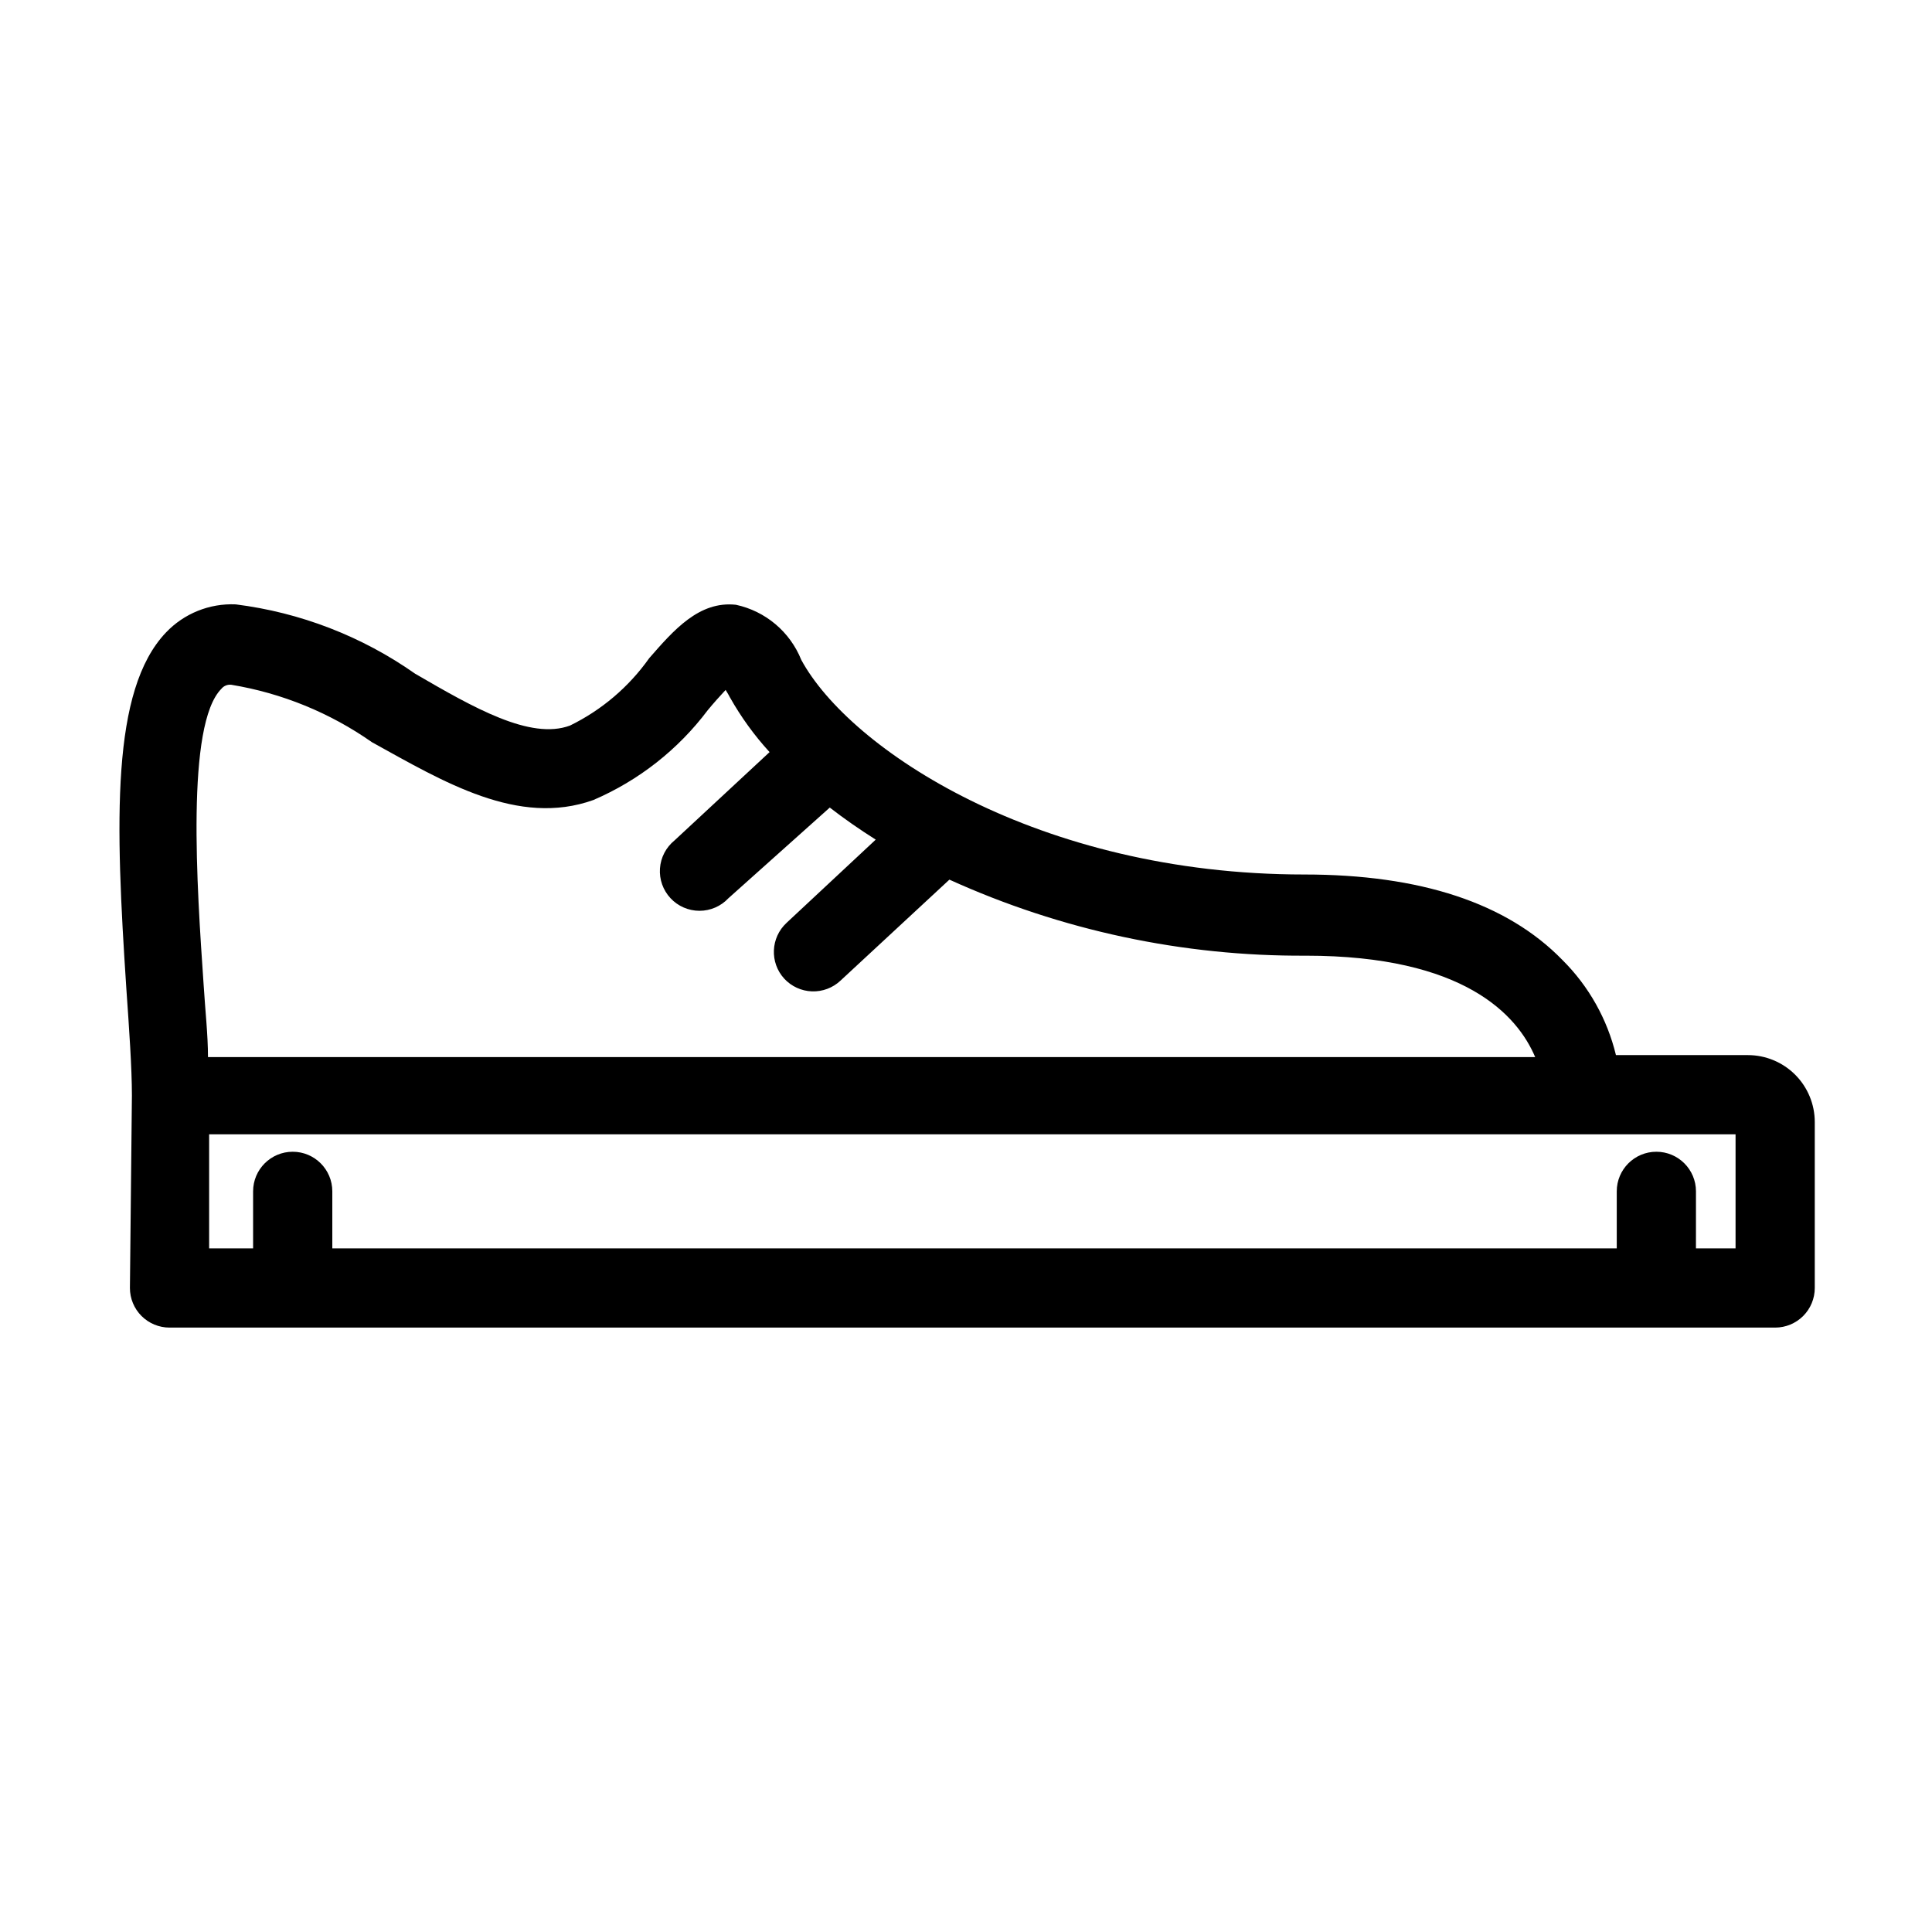
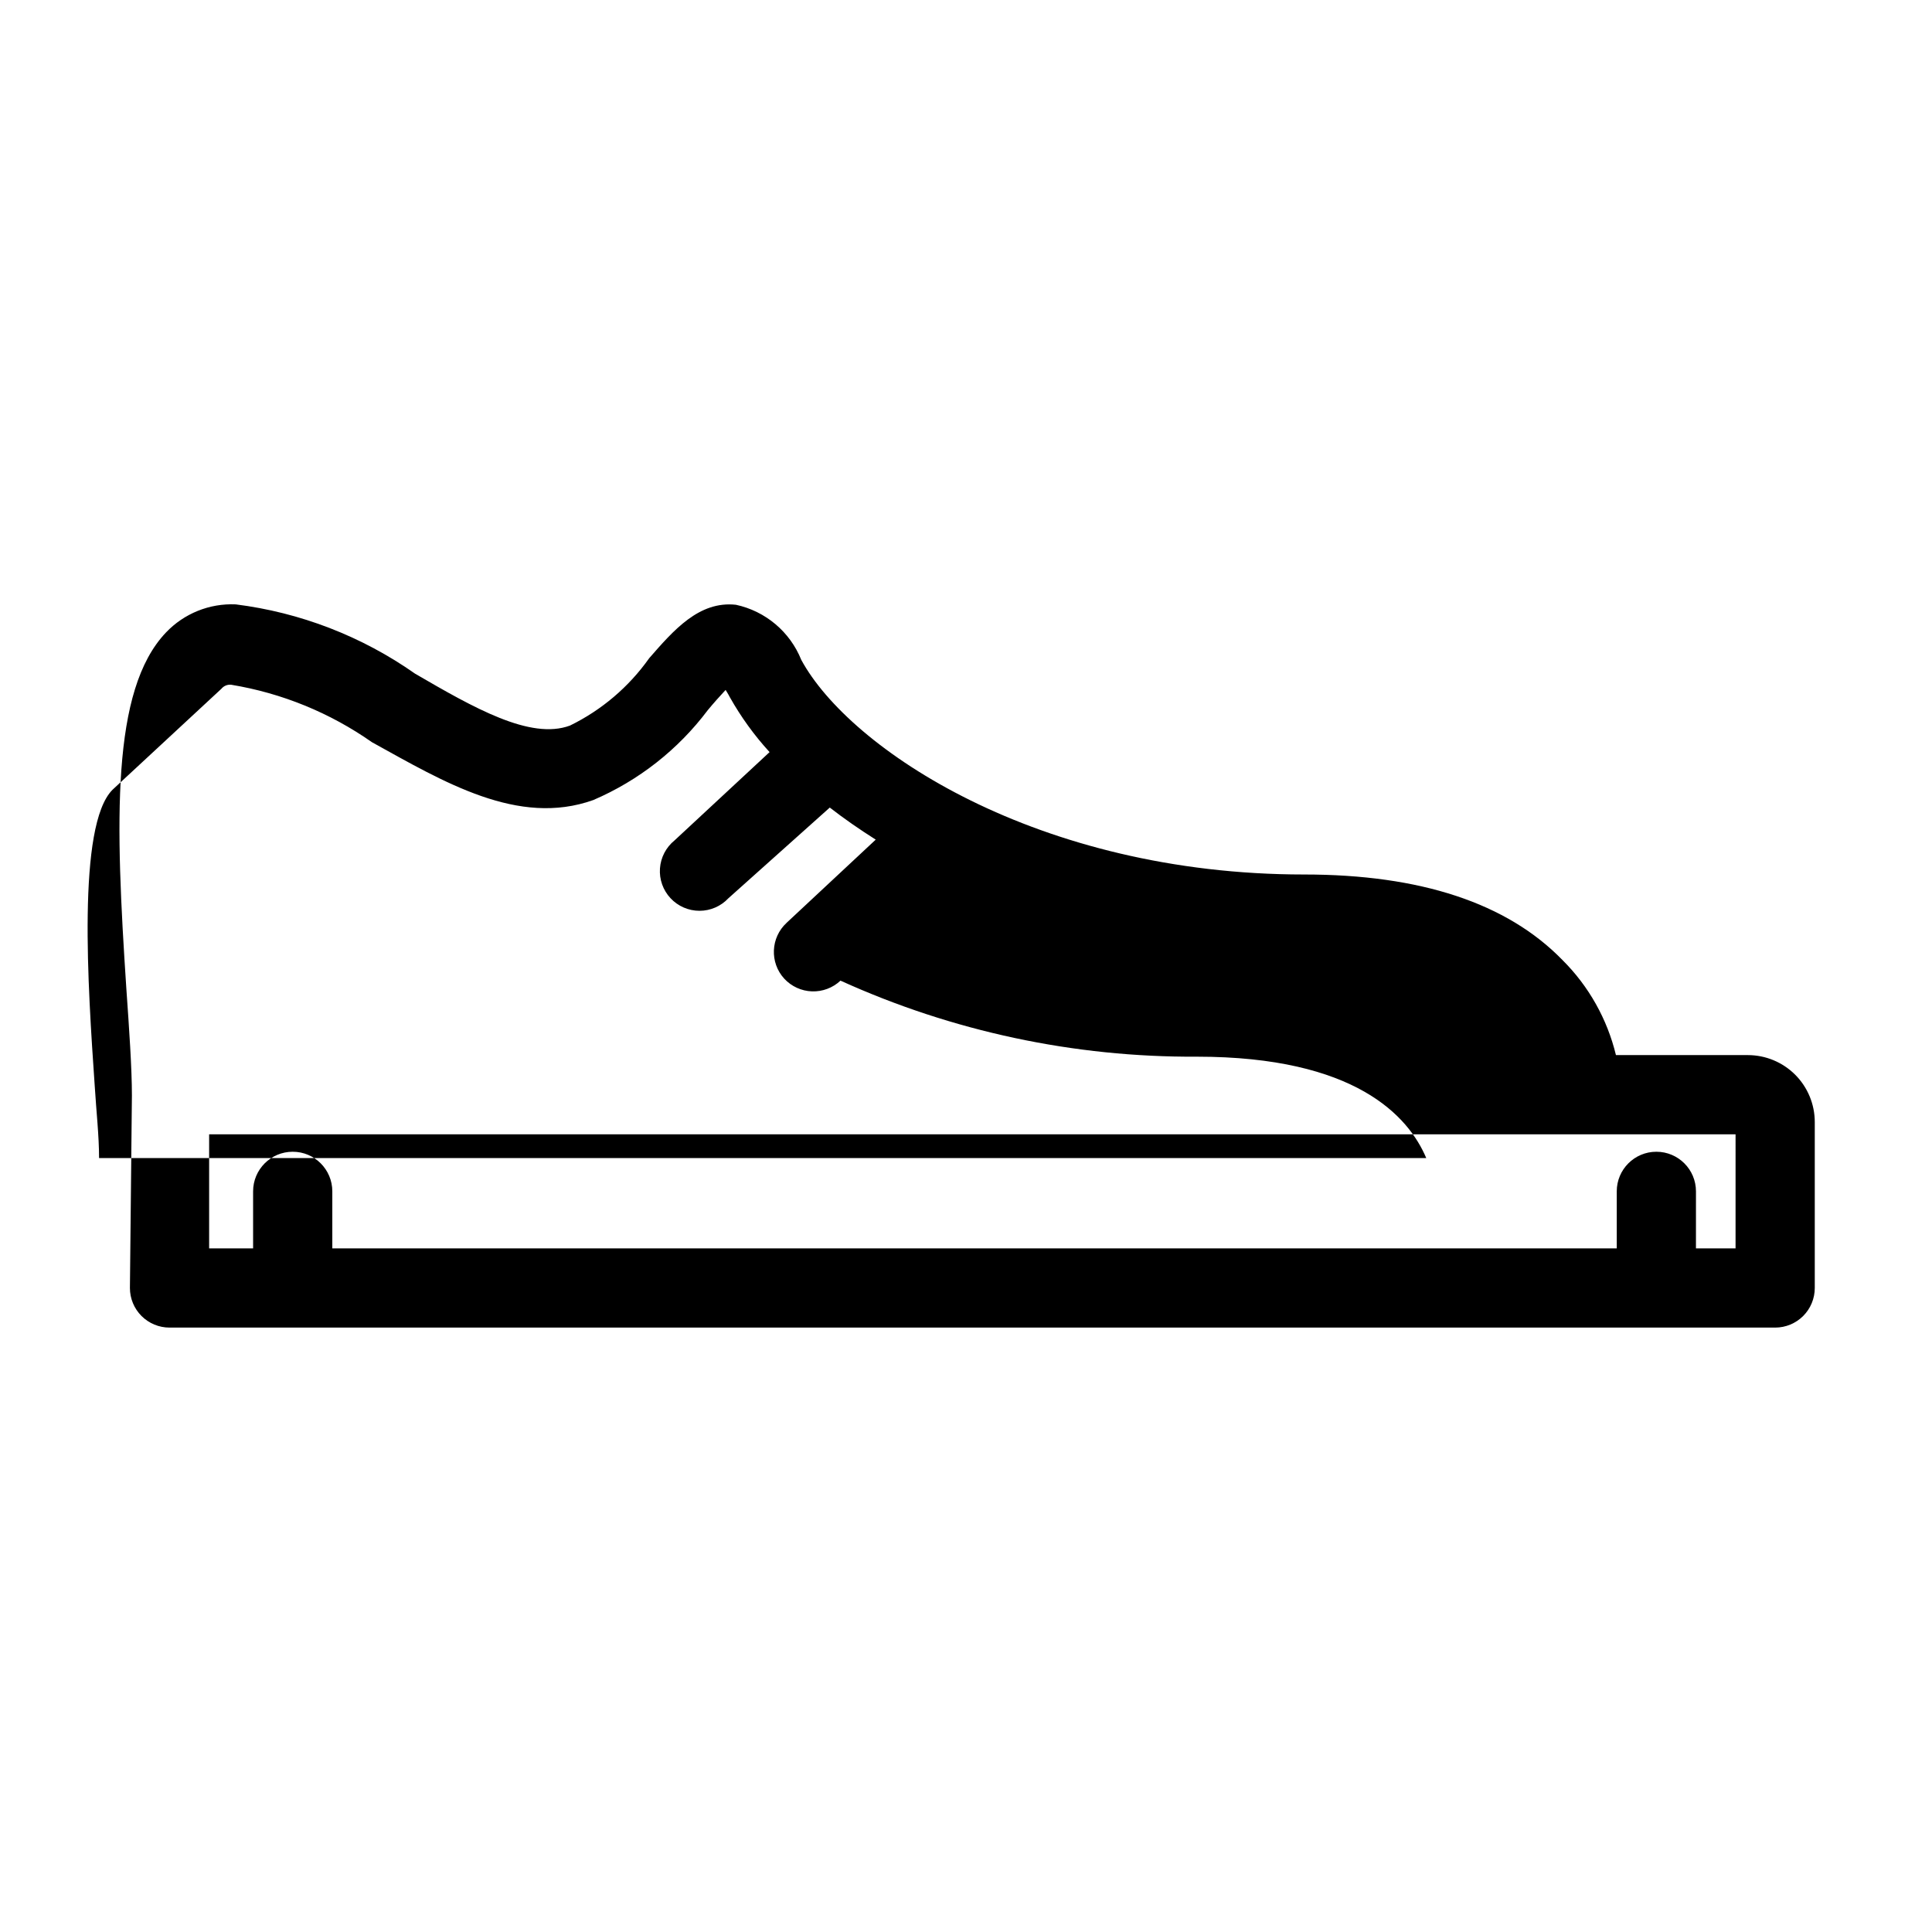
<svg xmlns="http://www.w3.org/2000/svg" fill="#000000" width="800px" height="800px" version="1.1" viewBox="144 144 512 512">
-   <path d="m178.43 485.33c0 2.781 1.105 5.453 3.074 7.422s4.641 3.074 7.422 3.074h425.51c2.781 0 5.453-1.105 7.422-3.074s3.074-4.641 3.074-7.422v-43.98c0-4.703-1.871-9.215-5.195-12.543-3.328-3.324-7.84-5.195-12.543-5.195h-34.953c-2.305-9.543-7.207-18.266-14.168-25.188-14.695-15.113-37.68-22.672-68.434-22.672-70.637 0-120.5-33.273-133.3-56.887v-0.004c-2.992-7.438-9.48-12.902-17.32-14.59-9.762-1.051-16.48 6.719-22.984 14.168v0.004c-5.391 7.613-12.609 13.75-20.992 17.844-10.496 3.883-25.504-4.723-41.039-13.75-14.109-9.918-30.438-16.227-47.547-18.371-6.945-0.301-13.684 2.414-18.473 7.453-14.59 15.324-13.434 50.172-10.496 94.465 0.734 10.496 1.469 20.992 1.469 28.234zm425.51-10.496h-10.496l0.004-15.113c0-5.797-4.699-10.496-10.496-10.496-5.797 0-10.496 4.699-10.496 10.496v15.113h-340.39v-15.113c0-5.797-4.699-10.496-10.496-10.496s-10.496 4.699-10.496 10.496v15.113h-11.652v-30.23h404.52zm-401.26-148.31c0.641-0.777 1.629-1.172 2.625-1.051 13.406 2.215 26.141 7.418 37.262 15.219 18.996 10.496 38.73 22.461 58.672 15.324 12.016-5.16 22.477-13.371 30.332-23.824 1.469-1.785 3.254-3.777 4.723-5.352 0 0 0.734 1.156 1.156 1.996v-0.004c2.938 5.211 6.457 10.07 10.496 14.484l-25.191 23.406c-2.258 1.832-3.656 4.519-3.859 7.422-0.203 2.898 0.809 5.758 2.793 7.883 1.98 2.129 4.758 3.34 7.668 3.344 2.906 0.004 5.688-1.199 7.676-3.324l26.867-24.035c3.777 2.938 7.871 5.773 12.176 8.5l-23.617 22.043h0.004c-4.25 3.918-4.531 10.535-0.633 14.797 1.902 2.059 4.547 3.273 7.344 3.371 2.801 0.098 5.523-0.926 7.562-2.844l28.863-26.766c29.664 13.461 61.891 20.34 94.465 20.152 41.984 0 56.047 15.742 60.773 26.871h-351.72c0-5.879-0.734-12.387-1.156-19.207-1.785-25.926-4.723-68.961 4.723-78.406z" />
+   <path d="m178.43 485.33c0 2.781 1.105 5.453 3.074 7.422s4.641 3.074 7.422 3.074h425.51c2.781 0 5.453-1.105 7.422-3.074s3.074-4.641 3.074-7.422v-43.98c0-4.703-1.871-9.215-5.195-12.543-3.328-3.324-7.84-5.195-12.543-5.195h-34.953c-2.305-9.543-7.207-18.266-14.168-25.188-14.695-15.113-37.68-22.672-68.434-22.672-70.637 0-120.5-33.273-133.3-56.887v-0.004c-2.992-7.438-9.48-12.902-17.32-14.59-9.762-1.051-16.48 6.719-22.984 14.168v0.004c-5.391 7.613-12.609 13.75-20.992 17.844-10.496 3.883-25.504-4.723-41.039-13.75-14.109-9.918-30.438-16.227-47.547-18.371-6.945-0.301-13.684 2.414-18.473 7.453-14.59 15.324-13.434 50.172-10.496 94.465 0.734 10.496 1.469 20.992 1.469 28.234zm425.51-10.496h-10.496l0.004-15.113c0-5.797-4.699-10.496-10.496-10.496-5.797 0-10.496 4.699-10.496 10.496v15.113h-340.39v-15.113c0-5.797-4.699-10.496-10.496-10.496s-10.496 4.699-10.496 10.496v15.113h-11.652v-30.23h404.52zm-401.26-148.31c0.641-0.777 1.629-1.172 2.625-1.051 13.406 2.215 26.141 7.418 37.262 15.219 18.996 10.496 38.73 22.461 58.672 15.324 12.016-5.16 22.477-13.371 30.332-23.824 1.469-1.785 3.254-3.777 4.723-5.352 0 0 0.734 1.156 1.156 1.996v-0.004c2.938 5.211 6.457 10.07 10.496 14.484l-25.191 23.406c-2.258 1.832-3.656 4.519-3.859 7.422-0.203 2.898 0.809 5.758 2.793 7.883 1.98 2.129 4.758 3.34 7.668 3.344 2.906 0.004 5.688-1.199 7.676-3.324l26.867-24.035c3.777 2.938 7.871 5.773 12.176 8.5l-23.617 22.043h0.004c-4.25 3.918-4.531 10.535-0.633 14.797 1.902 2.059 4.547 3.273 7.344 3.371 2.801 0.098 5.523-0.926 7.562-2.844c29.664 13.461 61.891 20.34 94.465 20.152 41.984 0 56.047 15.742 60.773 26.871h-351.72c0-5.879-0.734-12.387-1.156-19.207-1.785-25.926-4.723-68.961 4.723-78.406z" />
</svg>